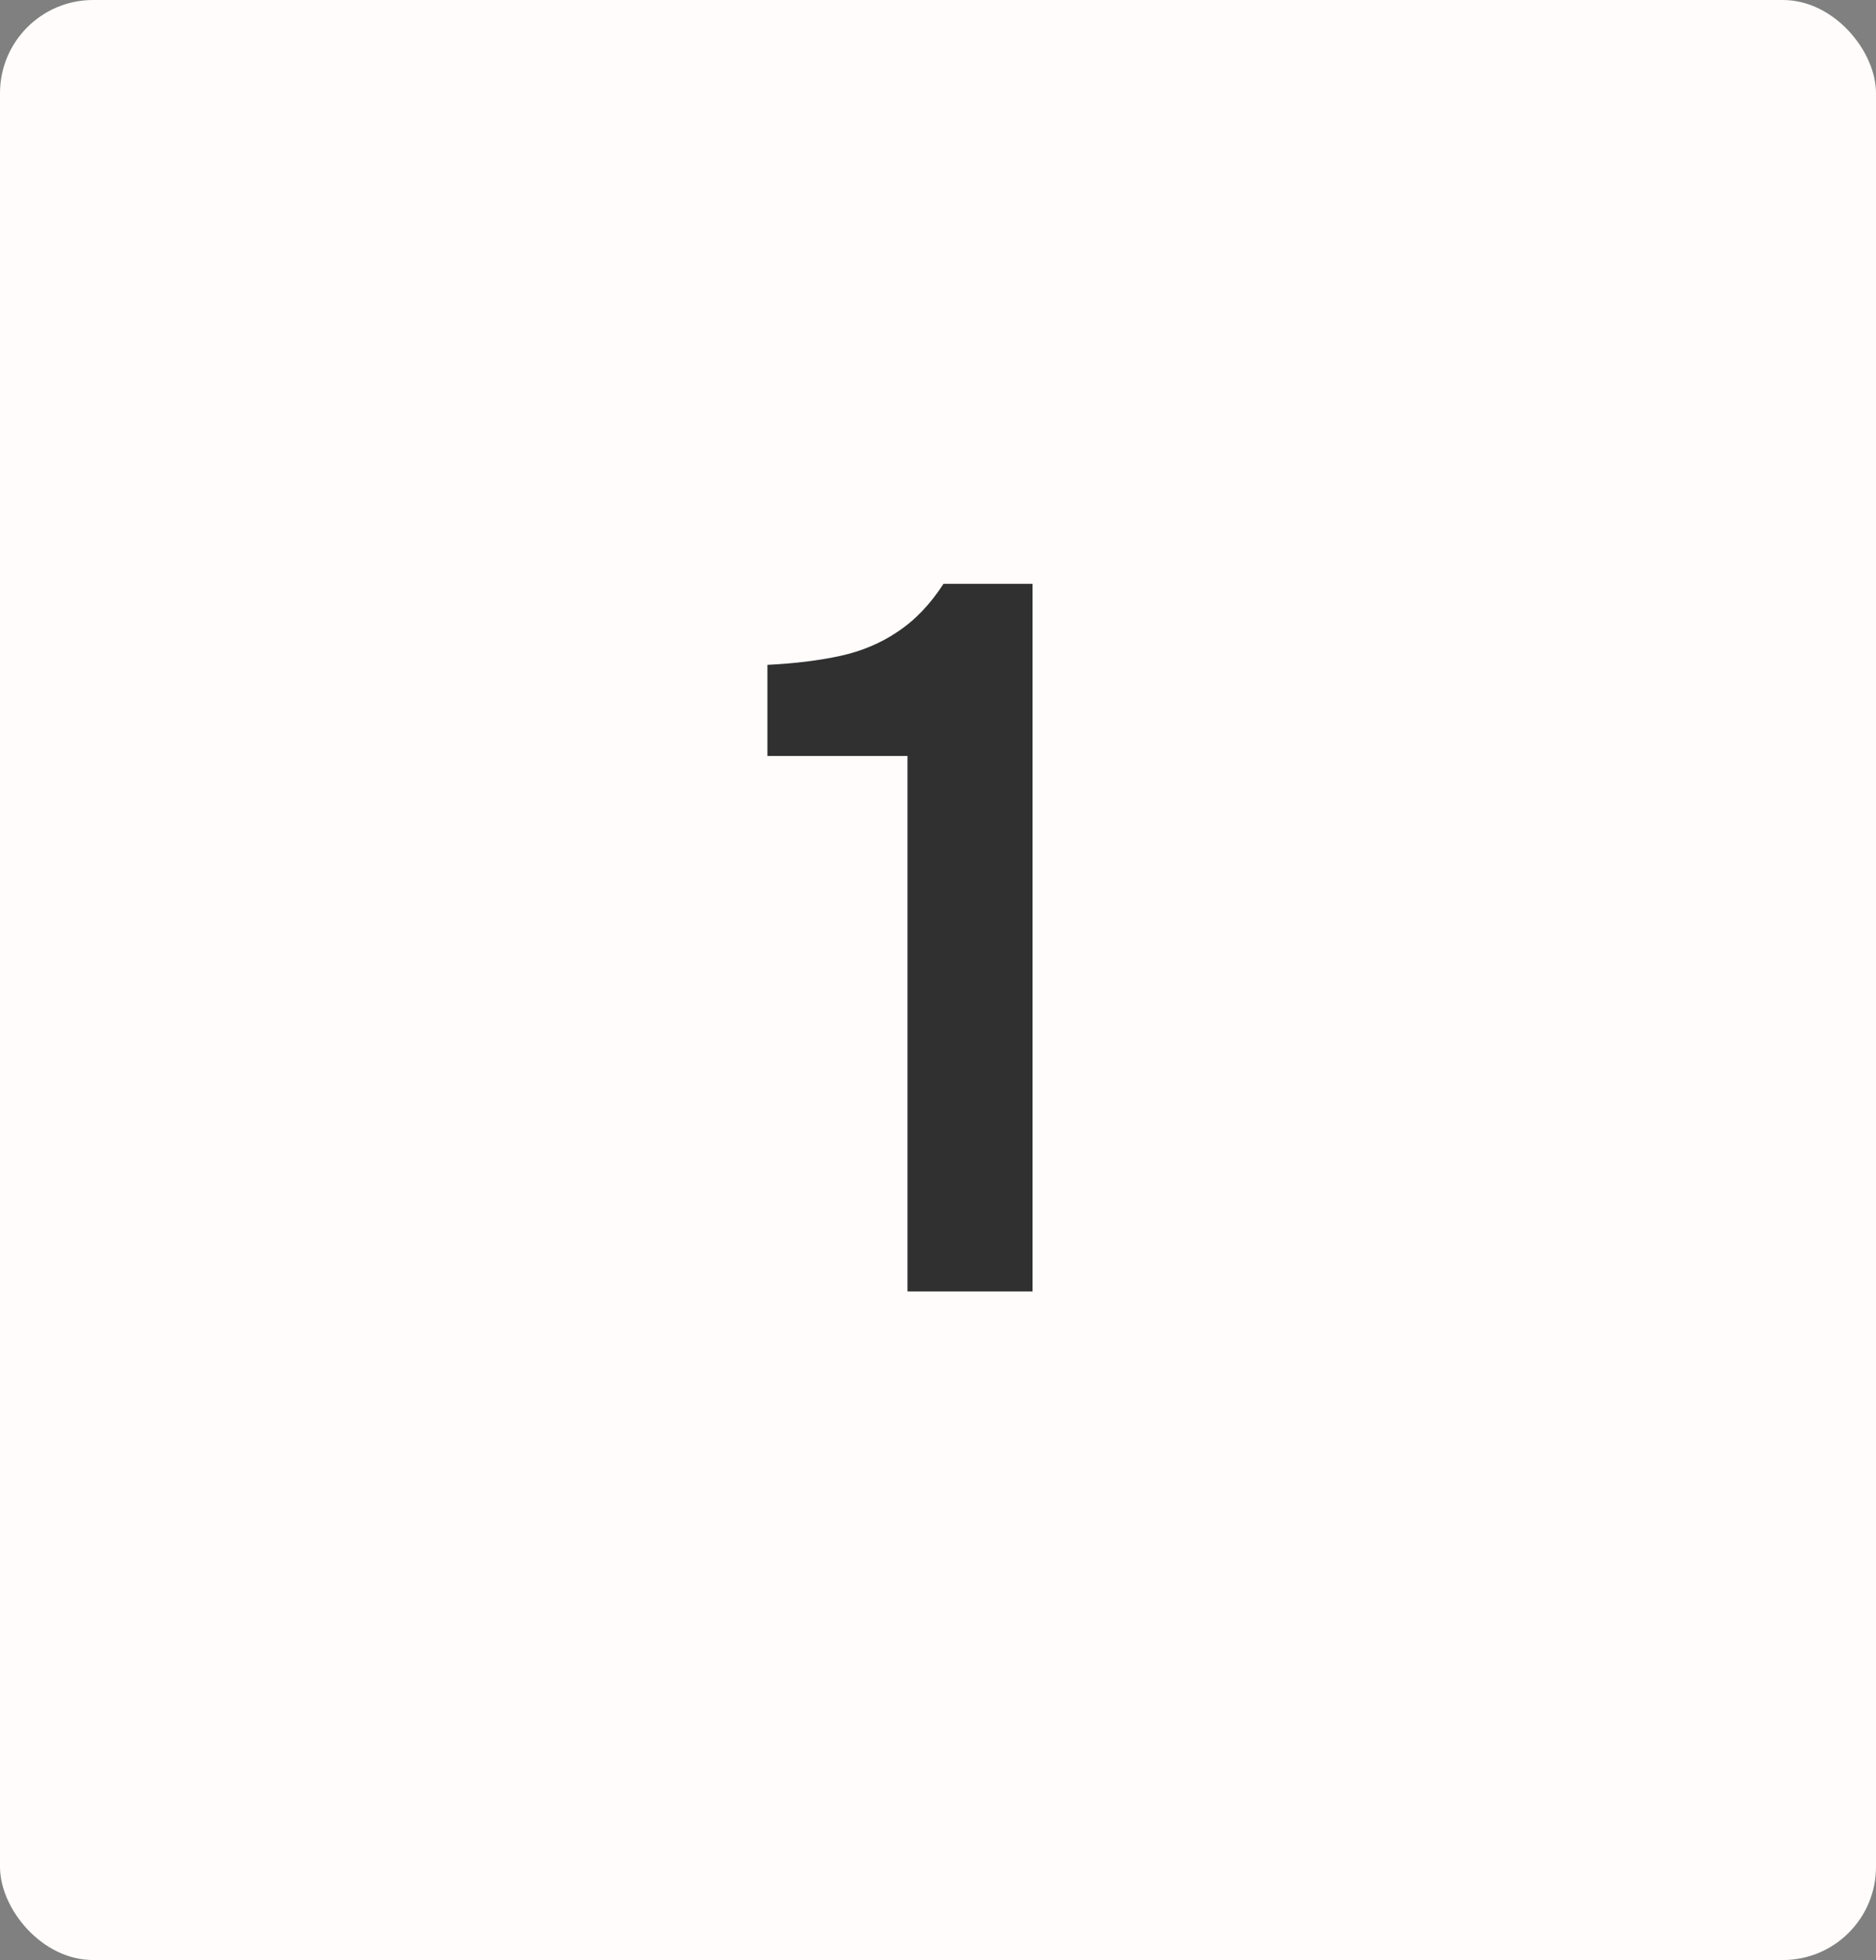
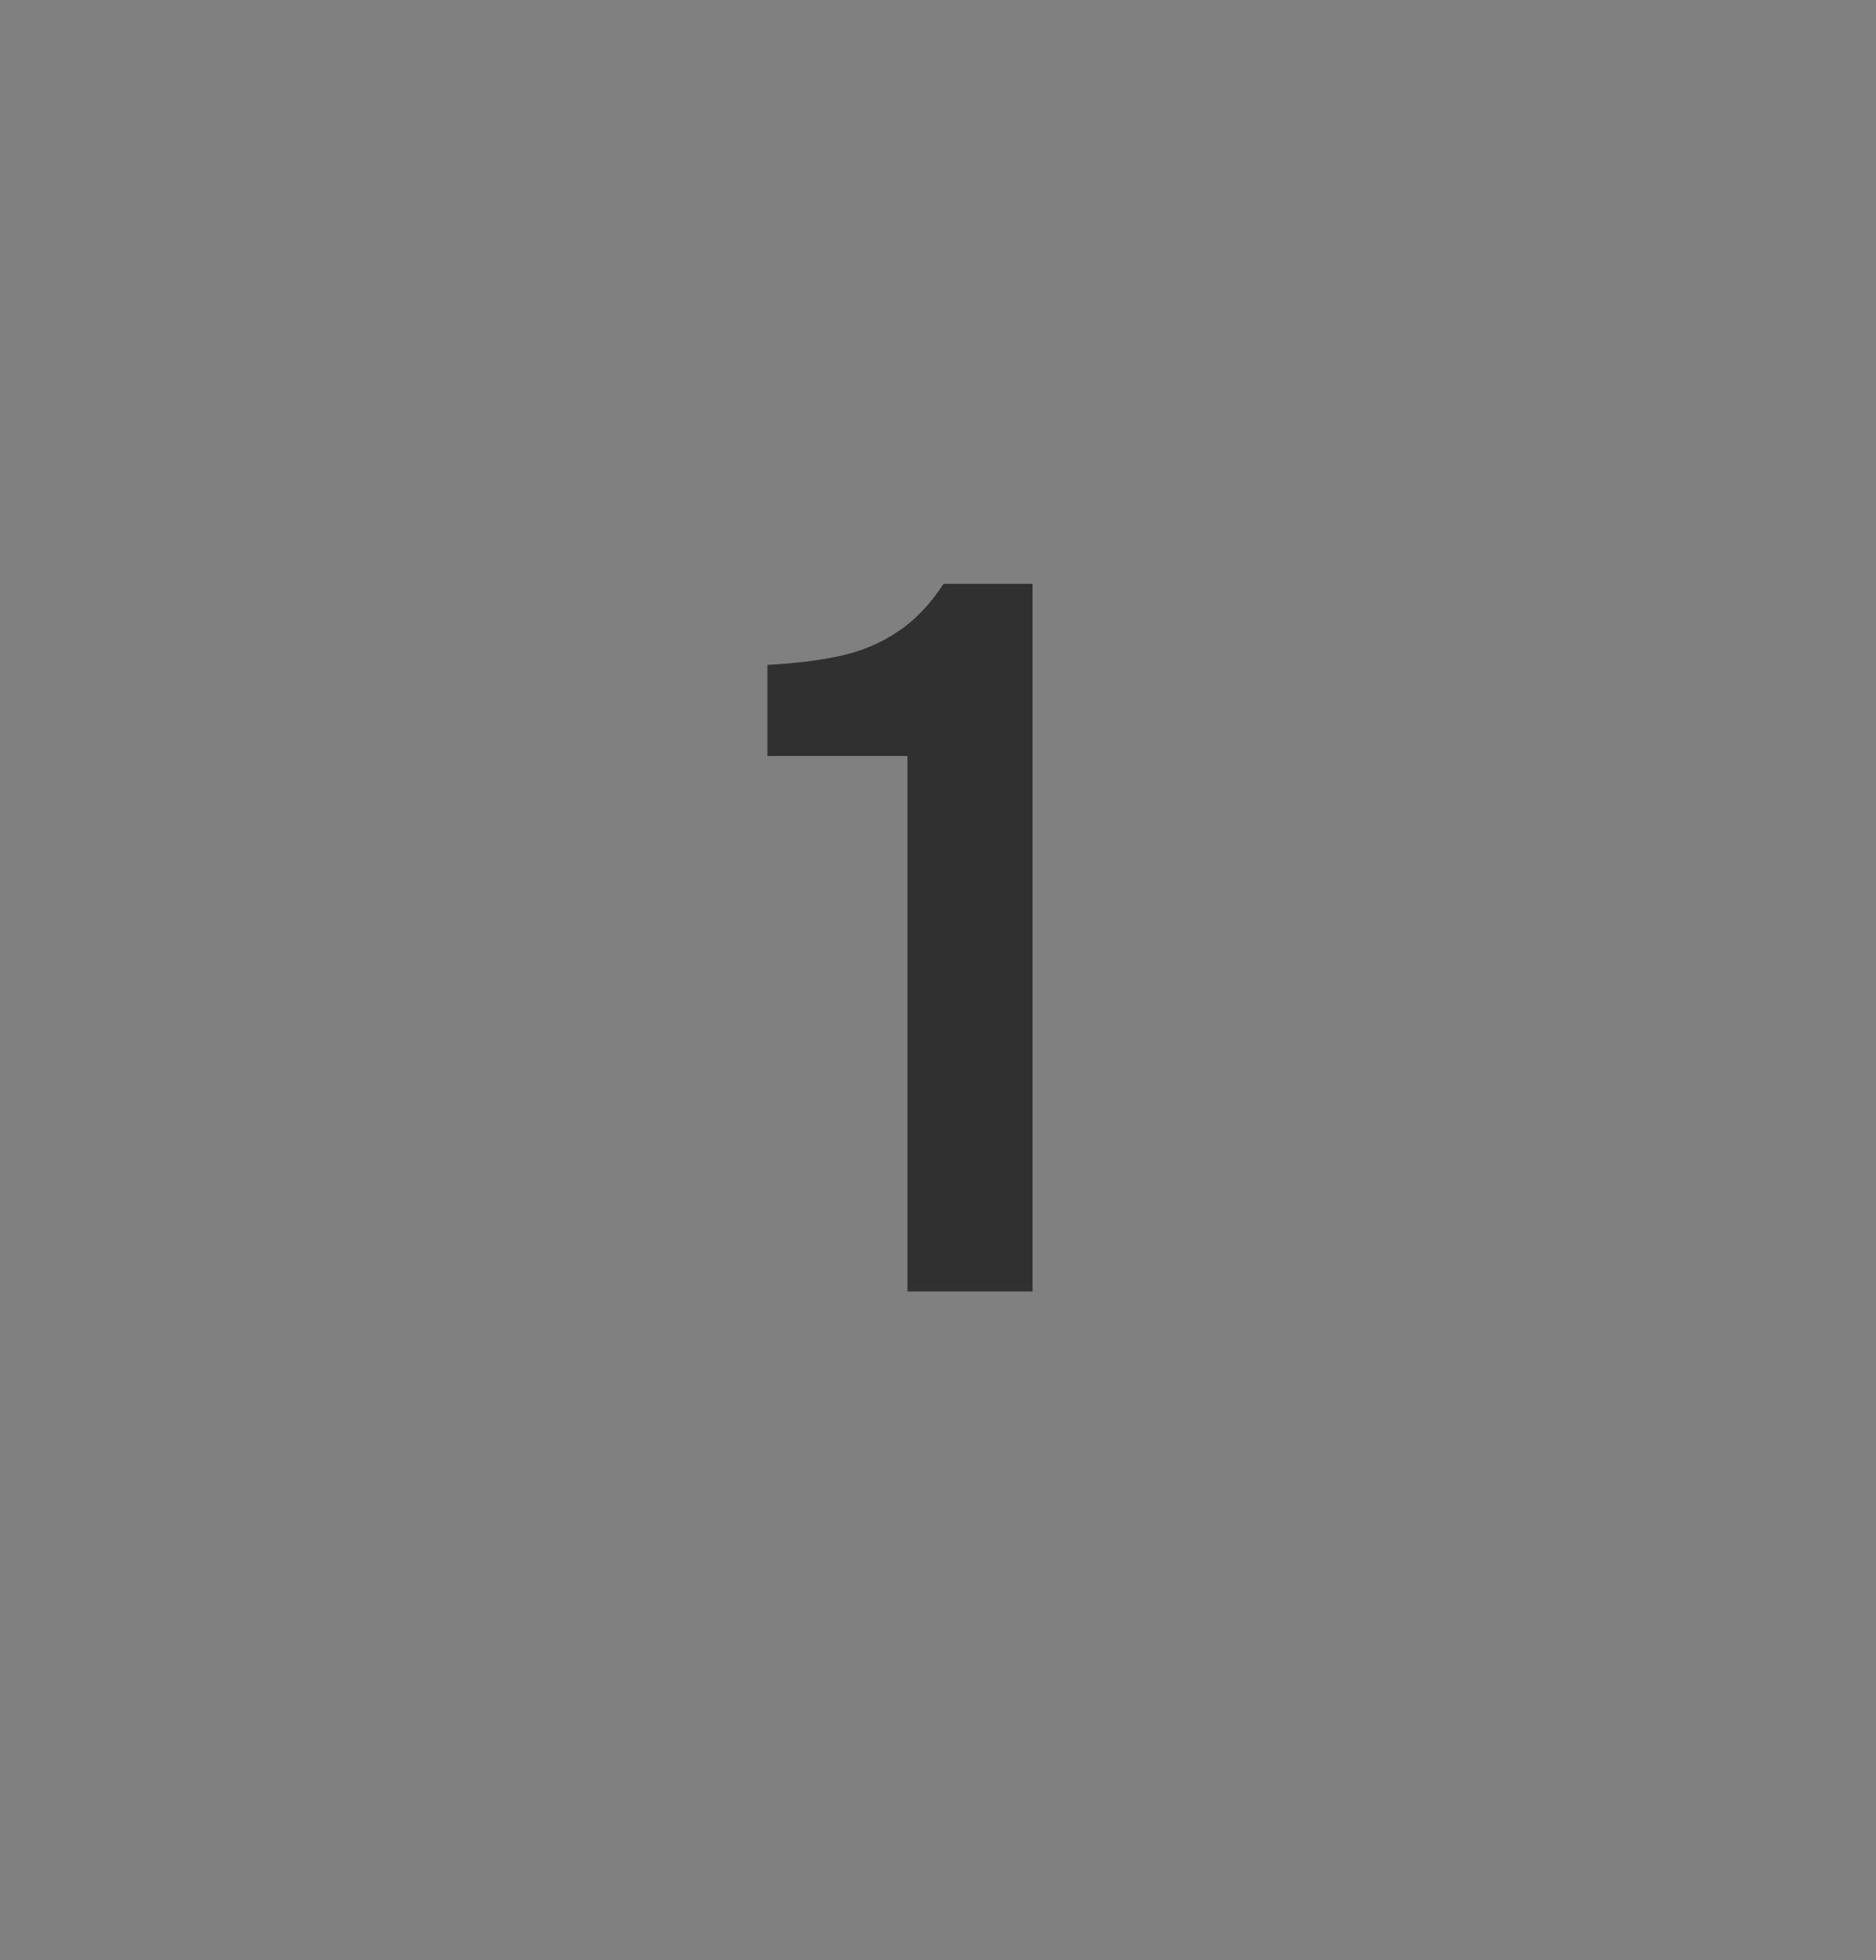
<svg xmlns="http://www.w3.org/2000/svg" viewBox="0 0 21.094 22.031" fill="none">
  <rect x="0" y="0" width="21.094" height="22.031" fill="#808080" stroke="none" />
-   <rect width="21.094" height="22.031" rx="1.047" fill="#FFFCFB" />
  <path d="M10.204 14.516V8.497H8.629V7.473C8.936 7.458 9.21 7.424 9.45 7.372C9.69 7.319 9.904 7.229 10.091 7.102C10.286 6.974 10.459 6.794 10.609 6.562H11.61V14.516H10.204Z" fill="#303030" />
</svg>